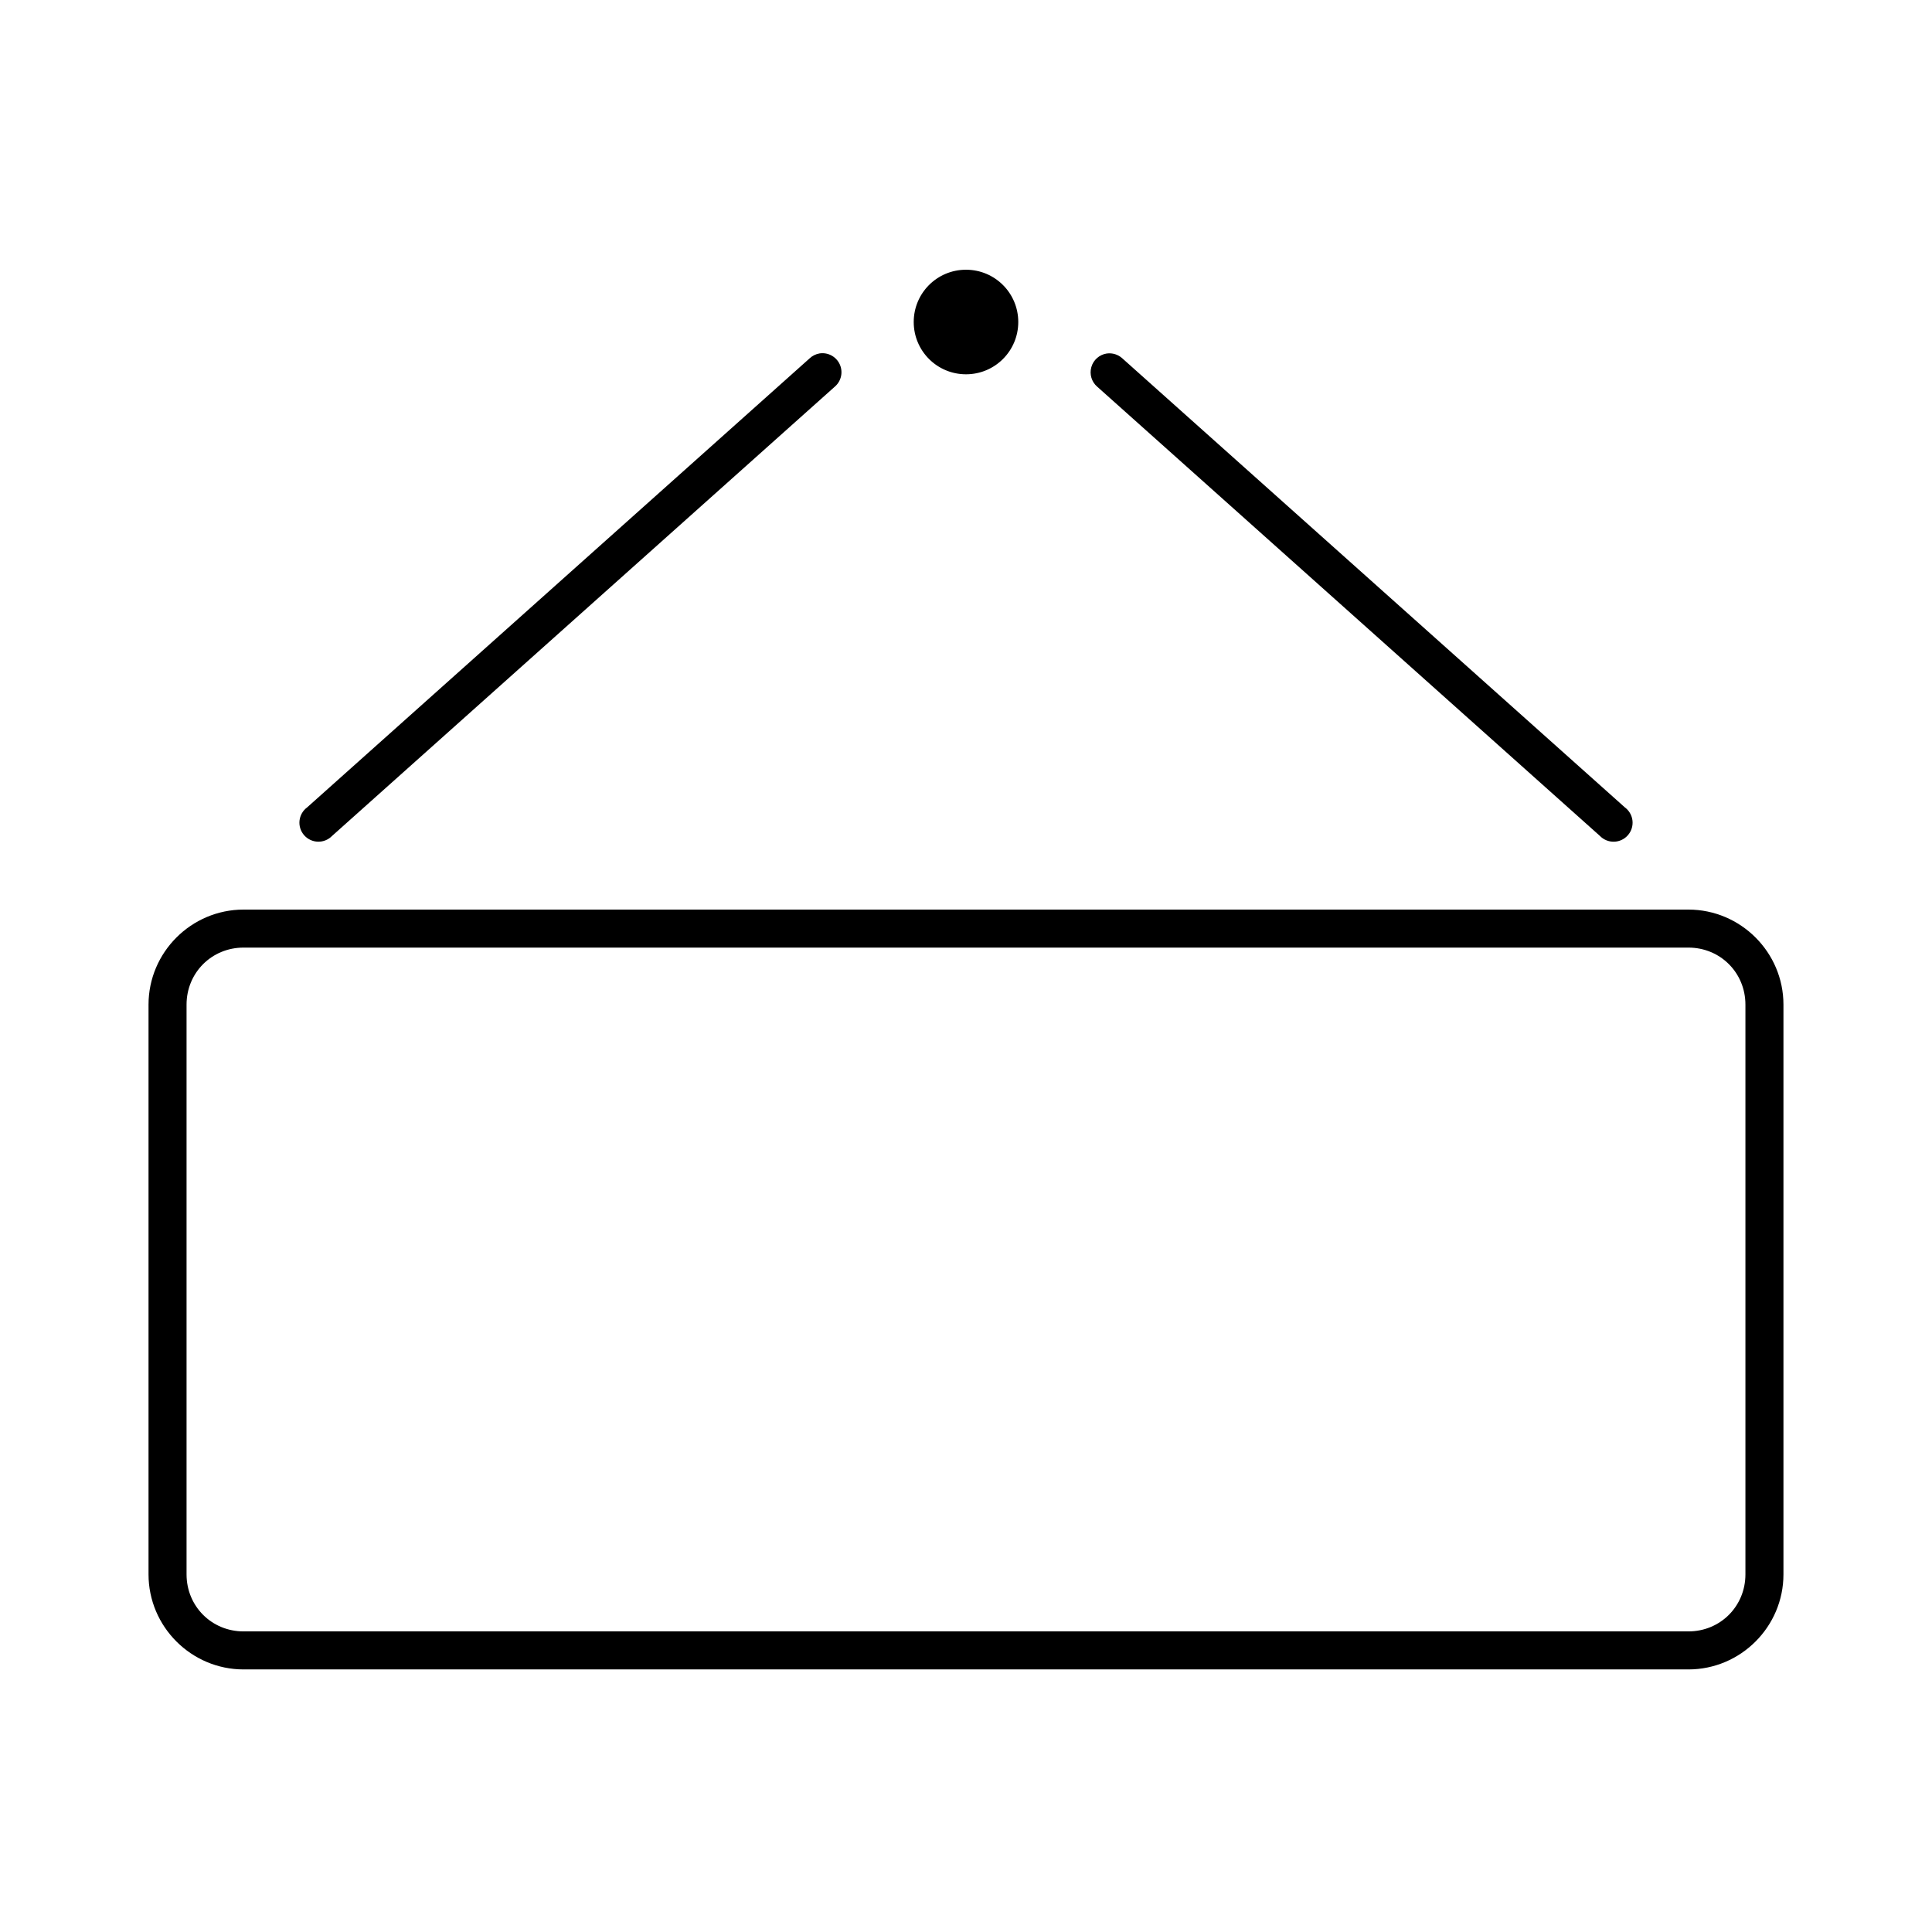
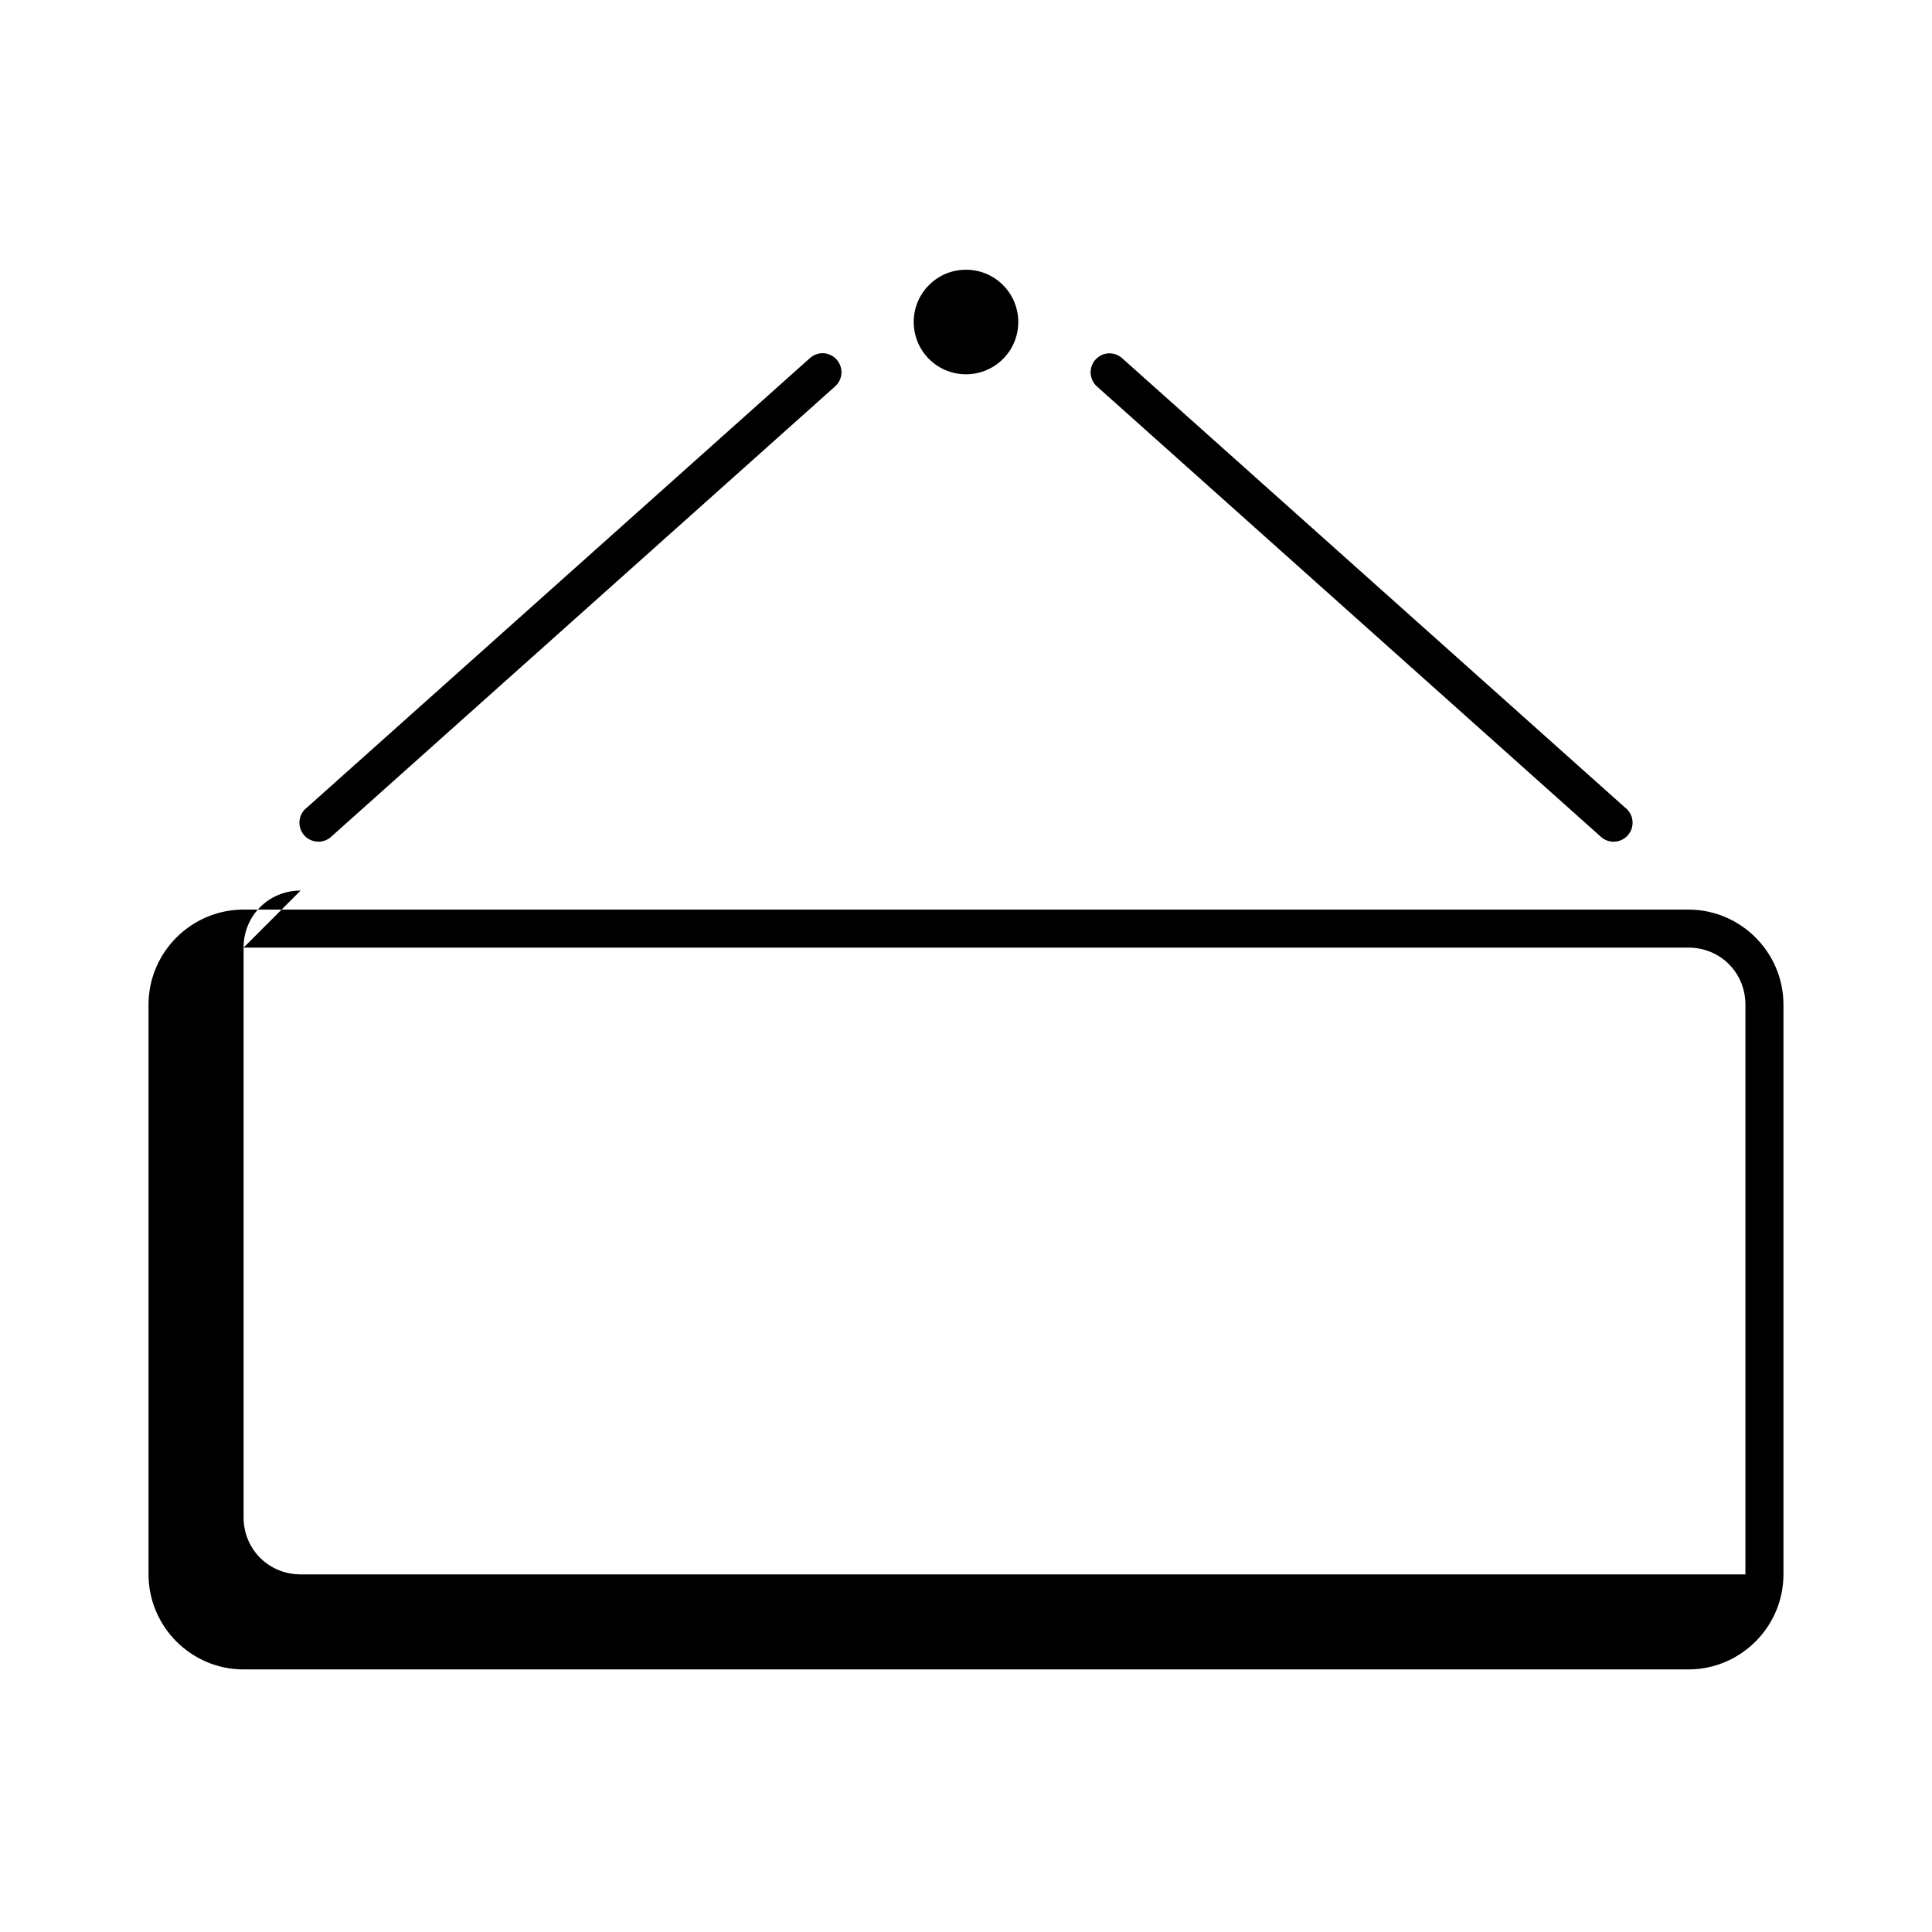
<svg xmlns="http://www.w3.org/2000/svg" fill="#000000" width="800px" height="800px" version="1.1" viewBox="144 144 512 512">
-   <path d="m400 215.48c-7.668 0-13.855 6.199-13.855 13.855 0 7.66 6.188 13.855 13.855 13.855 7.664 0 13.852-6.195 13.852-13.855 0-7.656-6.188-13.855-13.852-13.855zm-38.891 22.199c-0.941 0.172-1.816 0.609-2.519 1.262l-133.19 119.02c-1.137 0.836-1.871 2.109-2.023 3.512s0.289 2.805 1.219 3.863c0.93 1.062 2.258 1.684 3.668 1.719 1.41 0.035 2.769-0.523 3.746-1.535l133.2-119.03c1.734-1.465 2.277-3.91 1.32-5.969-0.957-2.059-3.172-3.227-5.414-2.848zm76.203 0c-1.953 0.297-3.555 1.703-4.094 3.602-0.543 1.895 0.07 3.938 1.574 5.215l133.2 119.03c0.98 1.012 2.34 1.57 3.746 1.535 1.41-0.035 2.742-0.656 3.668-1.719 0.93-1.059 1.371-2.461 1.219-3.863s-0.887-2.676-2.019-3.512l-133.2-119.02c-1.109-1.008-2.609-1.469-4.094-1.262zm-228.76 147.37c-13.863 0-25.191 11.328-25.191 25.188v150.99c0 13.859 11.328 25.188 25.191 25.188h382.89c13.867 0 25.191-11.328 25.191-25.188v-150.99c0-13.859-11.324-25.188-25.191-25.188zm0 10.074h382.89c8.465 0 15.113 6.668 15.113 15.113v150.99c0 8.445-6.648 15.113-15.113 15.113h-382.89c-8.461 0-15.113-6.668-15.113-15.113v-150.99c0-8.445 6.652-15.113 15.113-15.113z" />
+   <path d="m400 215.48c-7.668 0-13.855 6.199-13.855 13.855 0 7.66 6.188 13.855 13.855 13.855 7.664 0 13.852-6.195 13.852-13.855 0-7.656-6.188-13.855-13.852-13.855zm-38.891 22.199c-0.941 0.172-1.816 0.609-2.519 1.262l-133.19 119.02c-1.137 0.836-1.871 2.109-2.023 3.512s0.289 2.805 1.219 3.863c0.93 1.062 2.258 1.684 3.668 1.719 1.41 0.035 2.769-0.523 3.746-1.535l133.2-119.03c1.734-1.465 2.277-3.91 1.32-5.969-0.957-2.059-3.172-3.227-5.414-2.848zm76.203 0c-1.953 0.297-3.555 1.703-4.094 3.602-0.543 1.895 0.07 3.938 1.574 5.215l133.2 119.03c0.98 1.012 2.34 1.57 3.746 1.535 1.41-0.035 2.742-0.656 3.668-1.719 0.93-1.059 1.371-2.461 1.219-3.863s-0.887-2.676-2.019-3.512l-133.2-119.02c-1.109-1.008-2.609-1.469-4.094-1.262zm-228.76 147.37c-13.863 0-25.191 11.328-25.191 25.188v150.99c0 13.859 11.328 25.188 25.191 25.188h382.89c13.867 0 25.191-11.328 25.191-25.188v-150.99c0-13.859-11.324-25.188-25.191-25.188zm0 10.074h382.89c8.465 0 15.113 6.668 15.113 15.113v150.99h-382.89c-8.461 0-15.113-6.668-15.113-15.113v-150.99c0-8.445 6.652-15.113 15.113-15.113z" />
</svg>